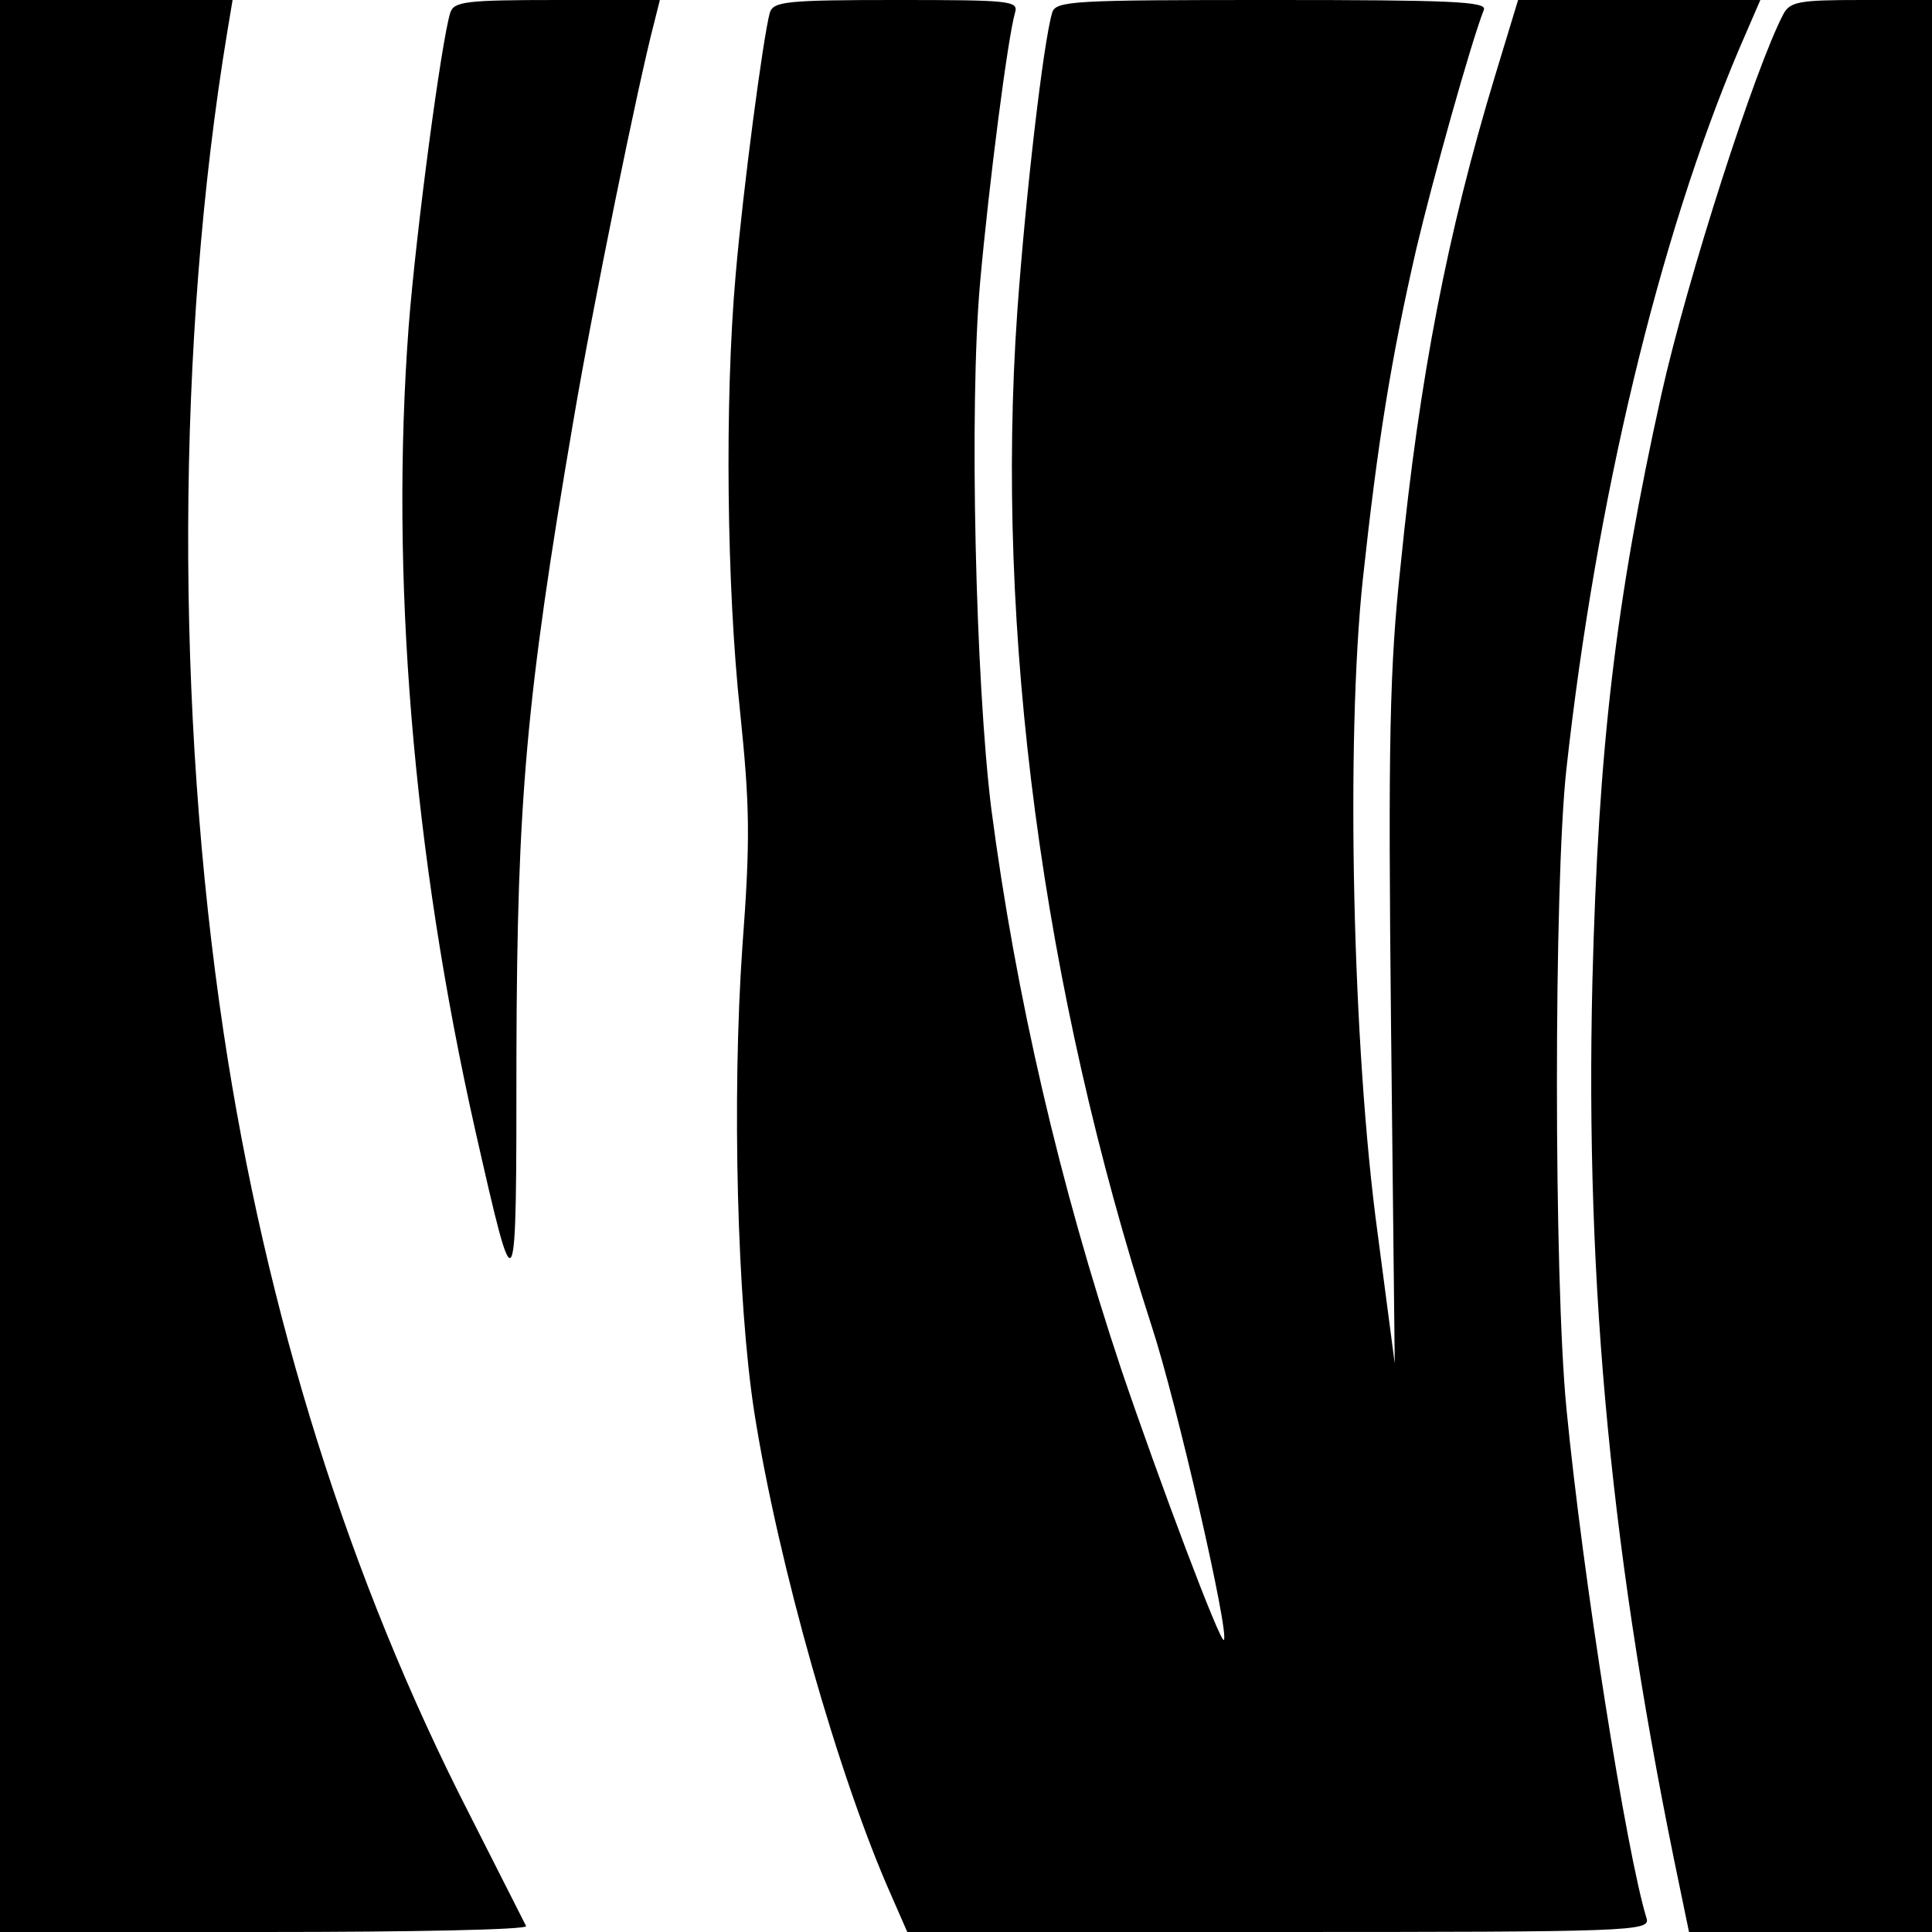
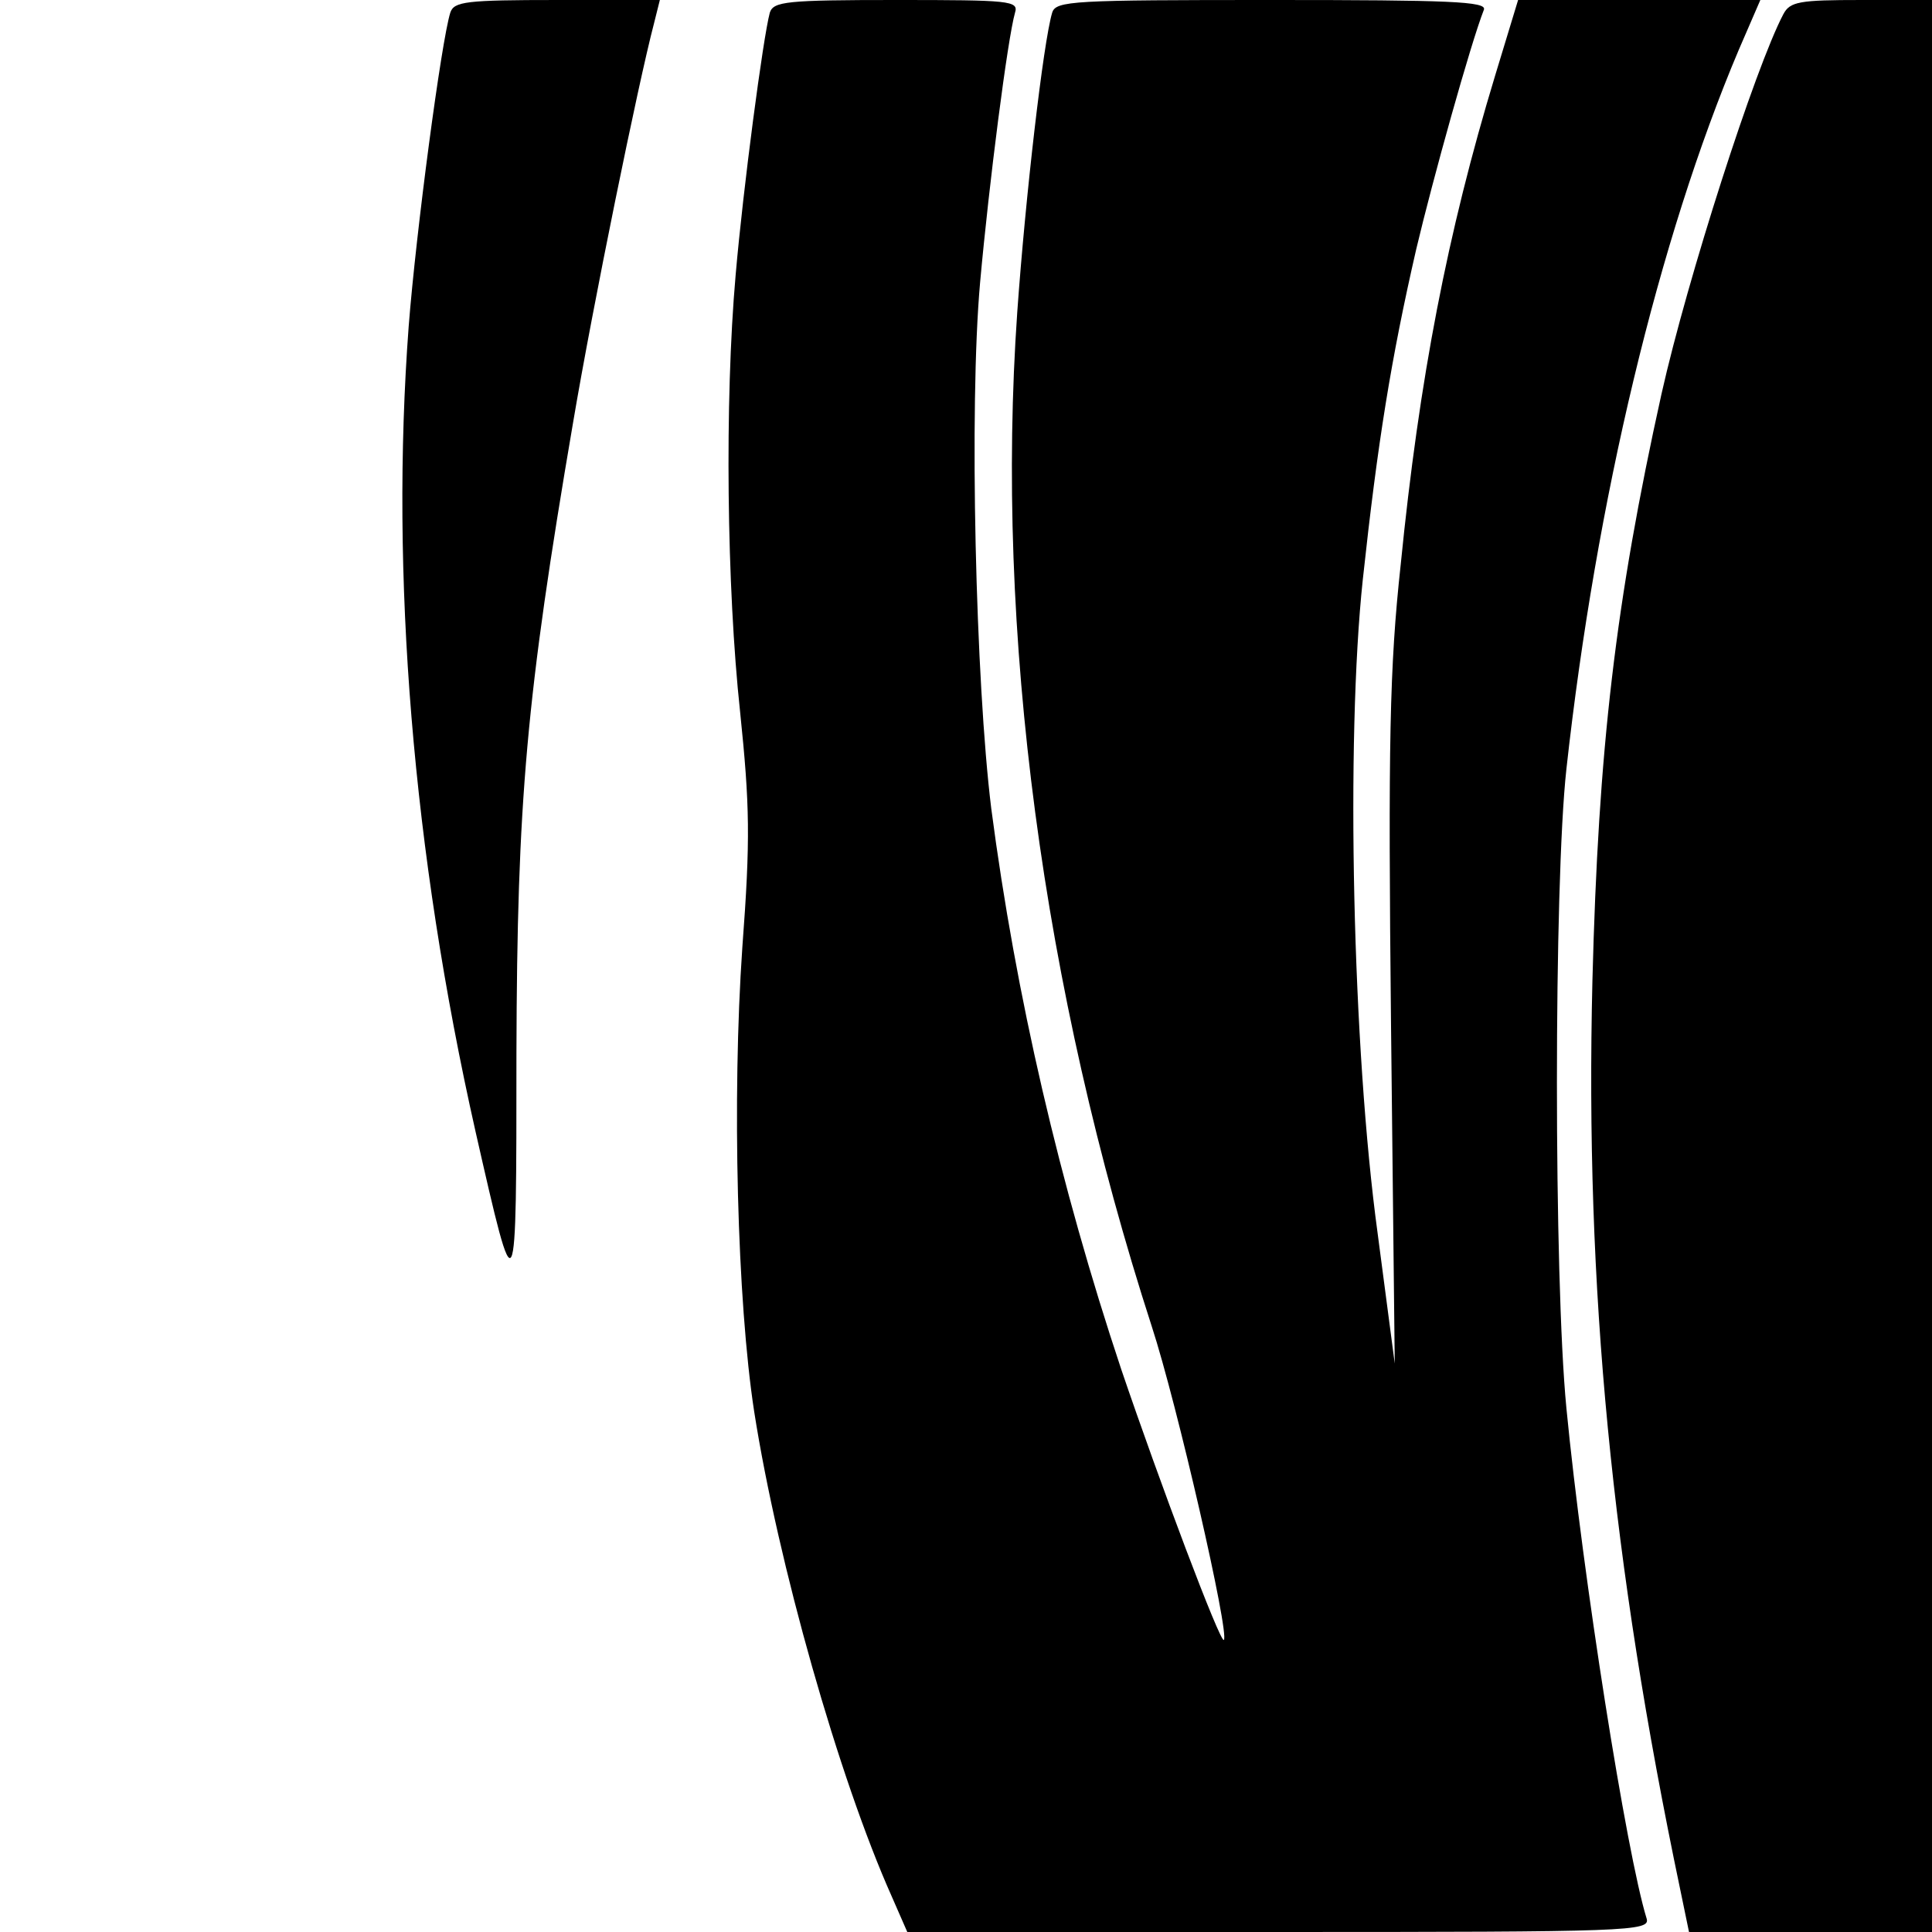
<svg xmlns="http://www.w3.org/2000/svg" version="1.0" width="260pt" height="260pt" viewBox="0 0 260 260" preserveAspectRatio="xMidYMid meet">
  <g transform="translate(0,260) scale(0.1,-0.1)" fill="#000000" stroke="none">
-     <path d="M0 1300 l0 -1300 356 0 c196 0 354 3 352 8 -2 4 -36 71 -76 150 -162 316 -274 673 -331 1052 -65 433 -64 931 5 1348 l7 42 -157 0 -156 0 0 -1300z" />
    <path d="M606 2583 c-12 -38 -46 -294 -56 -422 -25 -334 5 -707 90 -1084 55 -242 55 -242 55 106 1 340 13 478 76 847 27 160 88 458 109 538 l8 32 -138 0 c-123 0 -139 -2 -144 -17z" />
    <path d="M1036 2583 c-9 -33 -36 -237 -46 -353 -15 -170 -12 -421 6 -588 13 -126 14 -171 3 -317 -14 -202 -7 -476 16 -625 32 -204 114 -493 185 -652 l21 -48 500 0 c472 0 500 1 495 18 -27 87 -86 460 -108 687 -17 175 -17 706 0 860 40 362 124 713 232 968 l29 67 -163 0 -163 0 -31 -102 c-64 -211 -102 -407 -127 -658 -15 -138 -17 -239 -13 -620 l5 -455 -23 175 c-34 249 -43 664 -20 880 20 185 38 297 72 445 22 93 73 276 91 322 4 11 -46 13 -285 13 -268 0 -291 -1 -296 -17 -12 -40 -36 -248 -47 -403 -30 -429 34 -911 181 -1365 34 -104 105 -414 97 -422 -5 -4 -86 211 -138 364 -83 249 -142 503 -175 755 -21 170 -30 540 -15 708 12 133 37 328 47 363 5 16 -7 17 -160 17 -148 0 -165 -2 -170 -17z" />
    <path d="M2400 2581 c-38 -72 -129 -355 -164 -511 -62 -280 -85 -477 -93 -790 -10 -414 26 -783 118 -1222 l12 -58 163 0 164 0 0 1300 0 1300 -95 0 c-83 0 -96 -2 -105 -19z" />
  </g>
</svg>